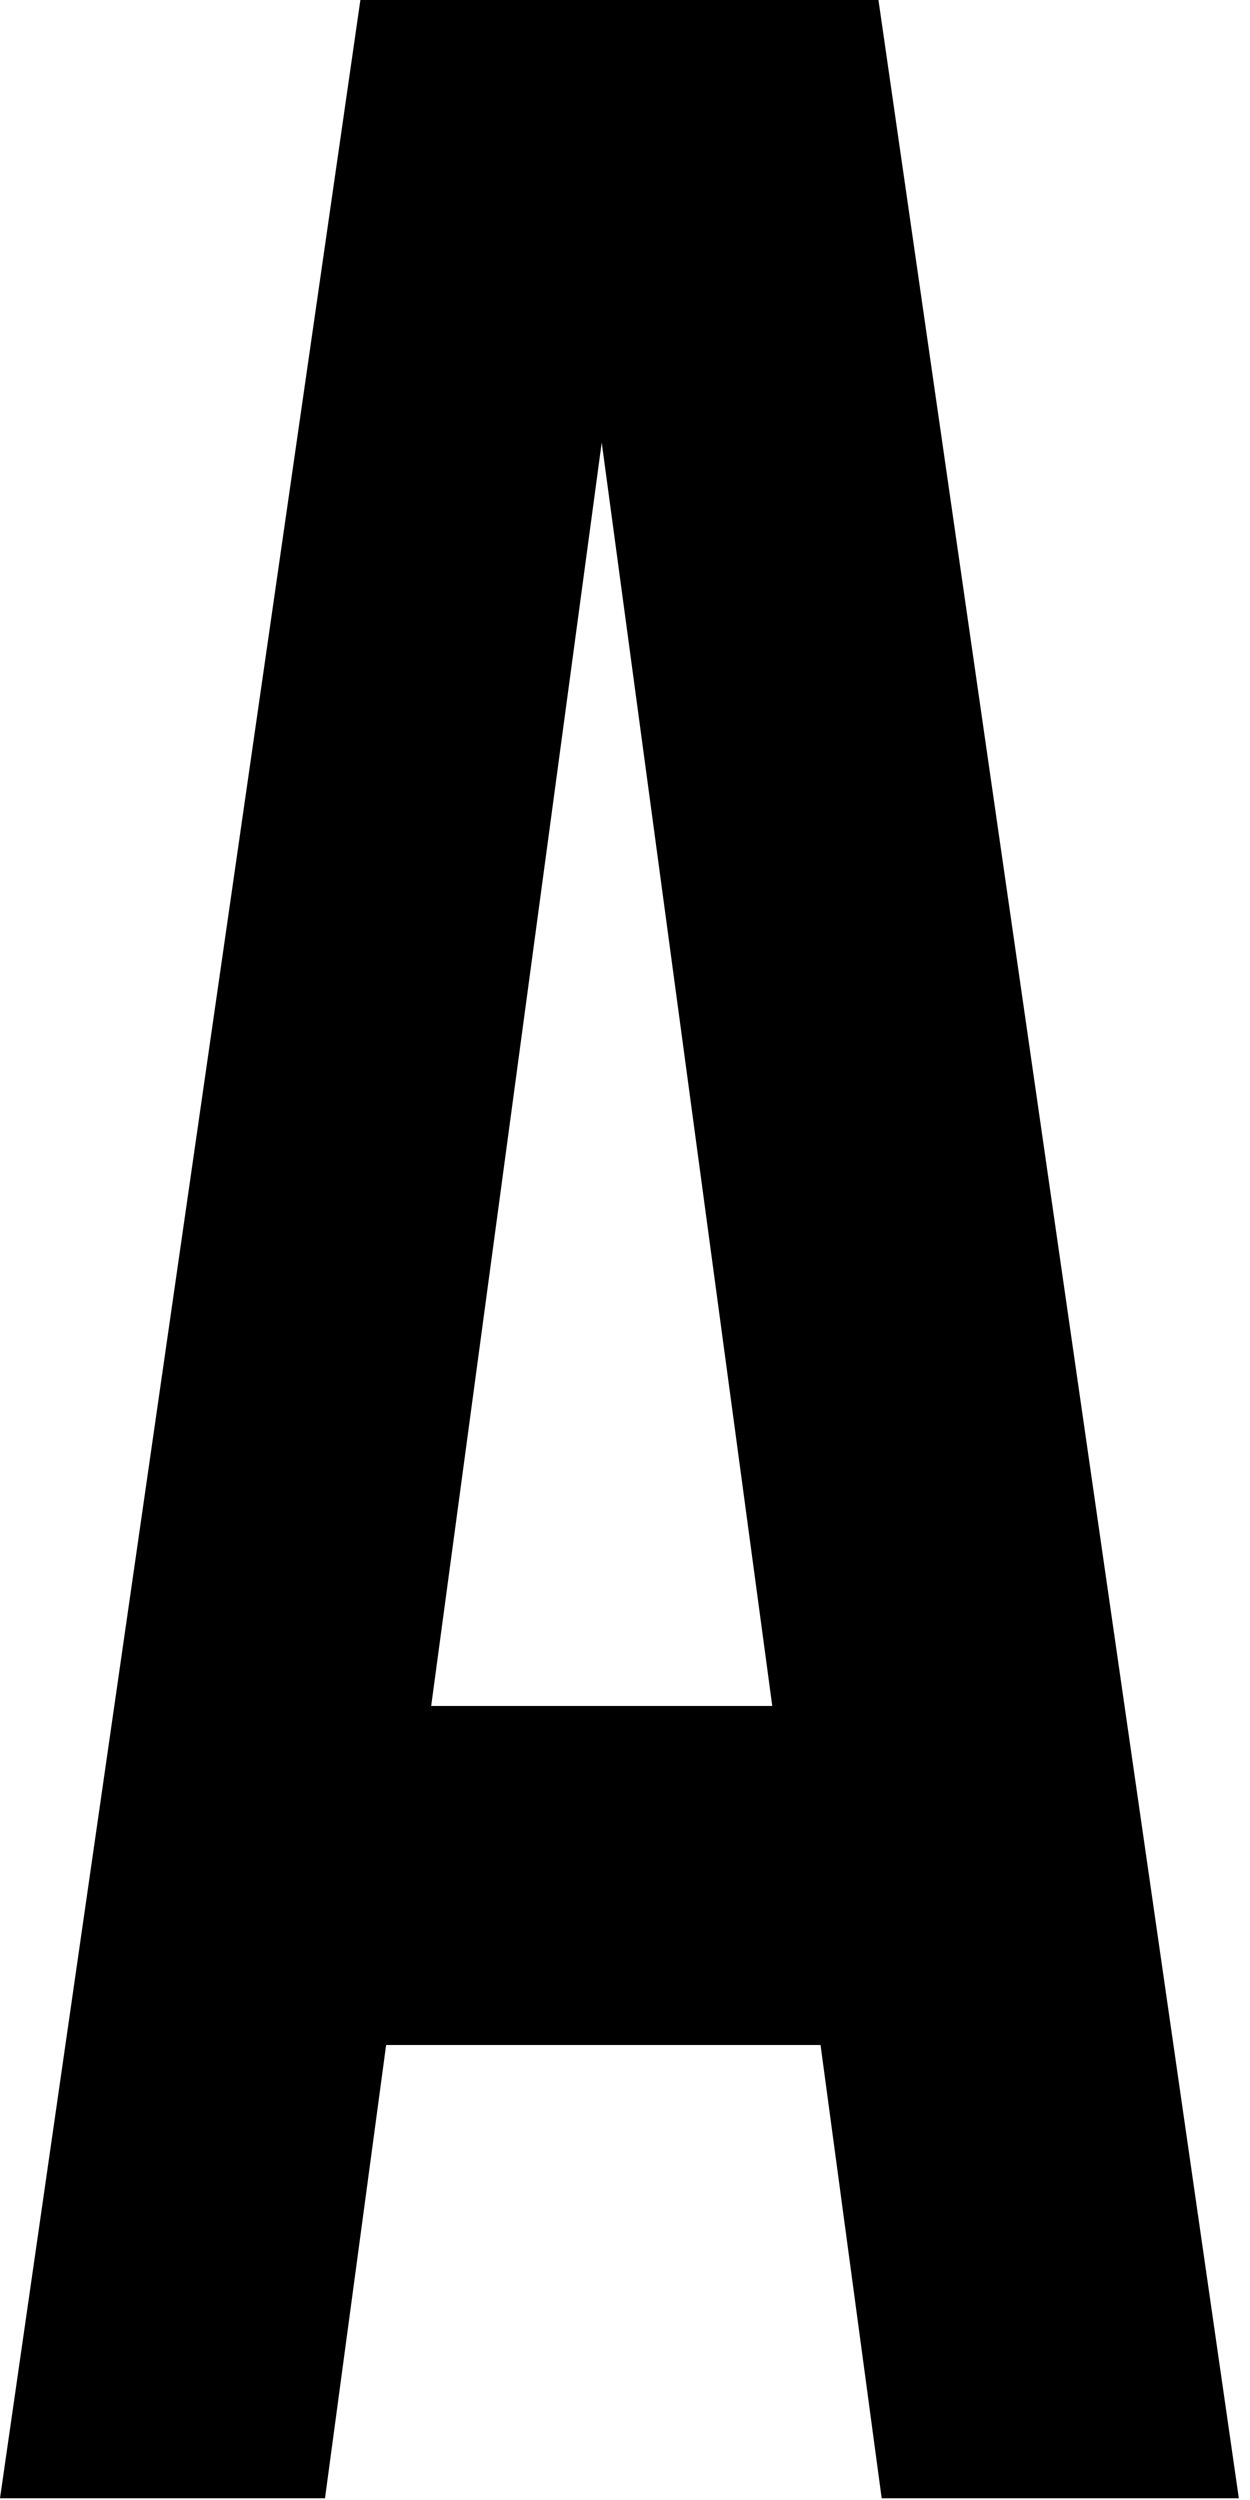
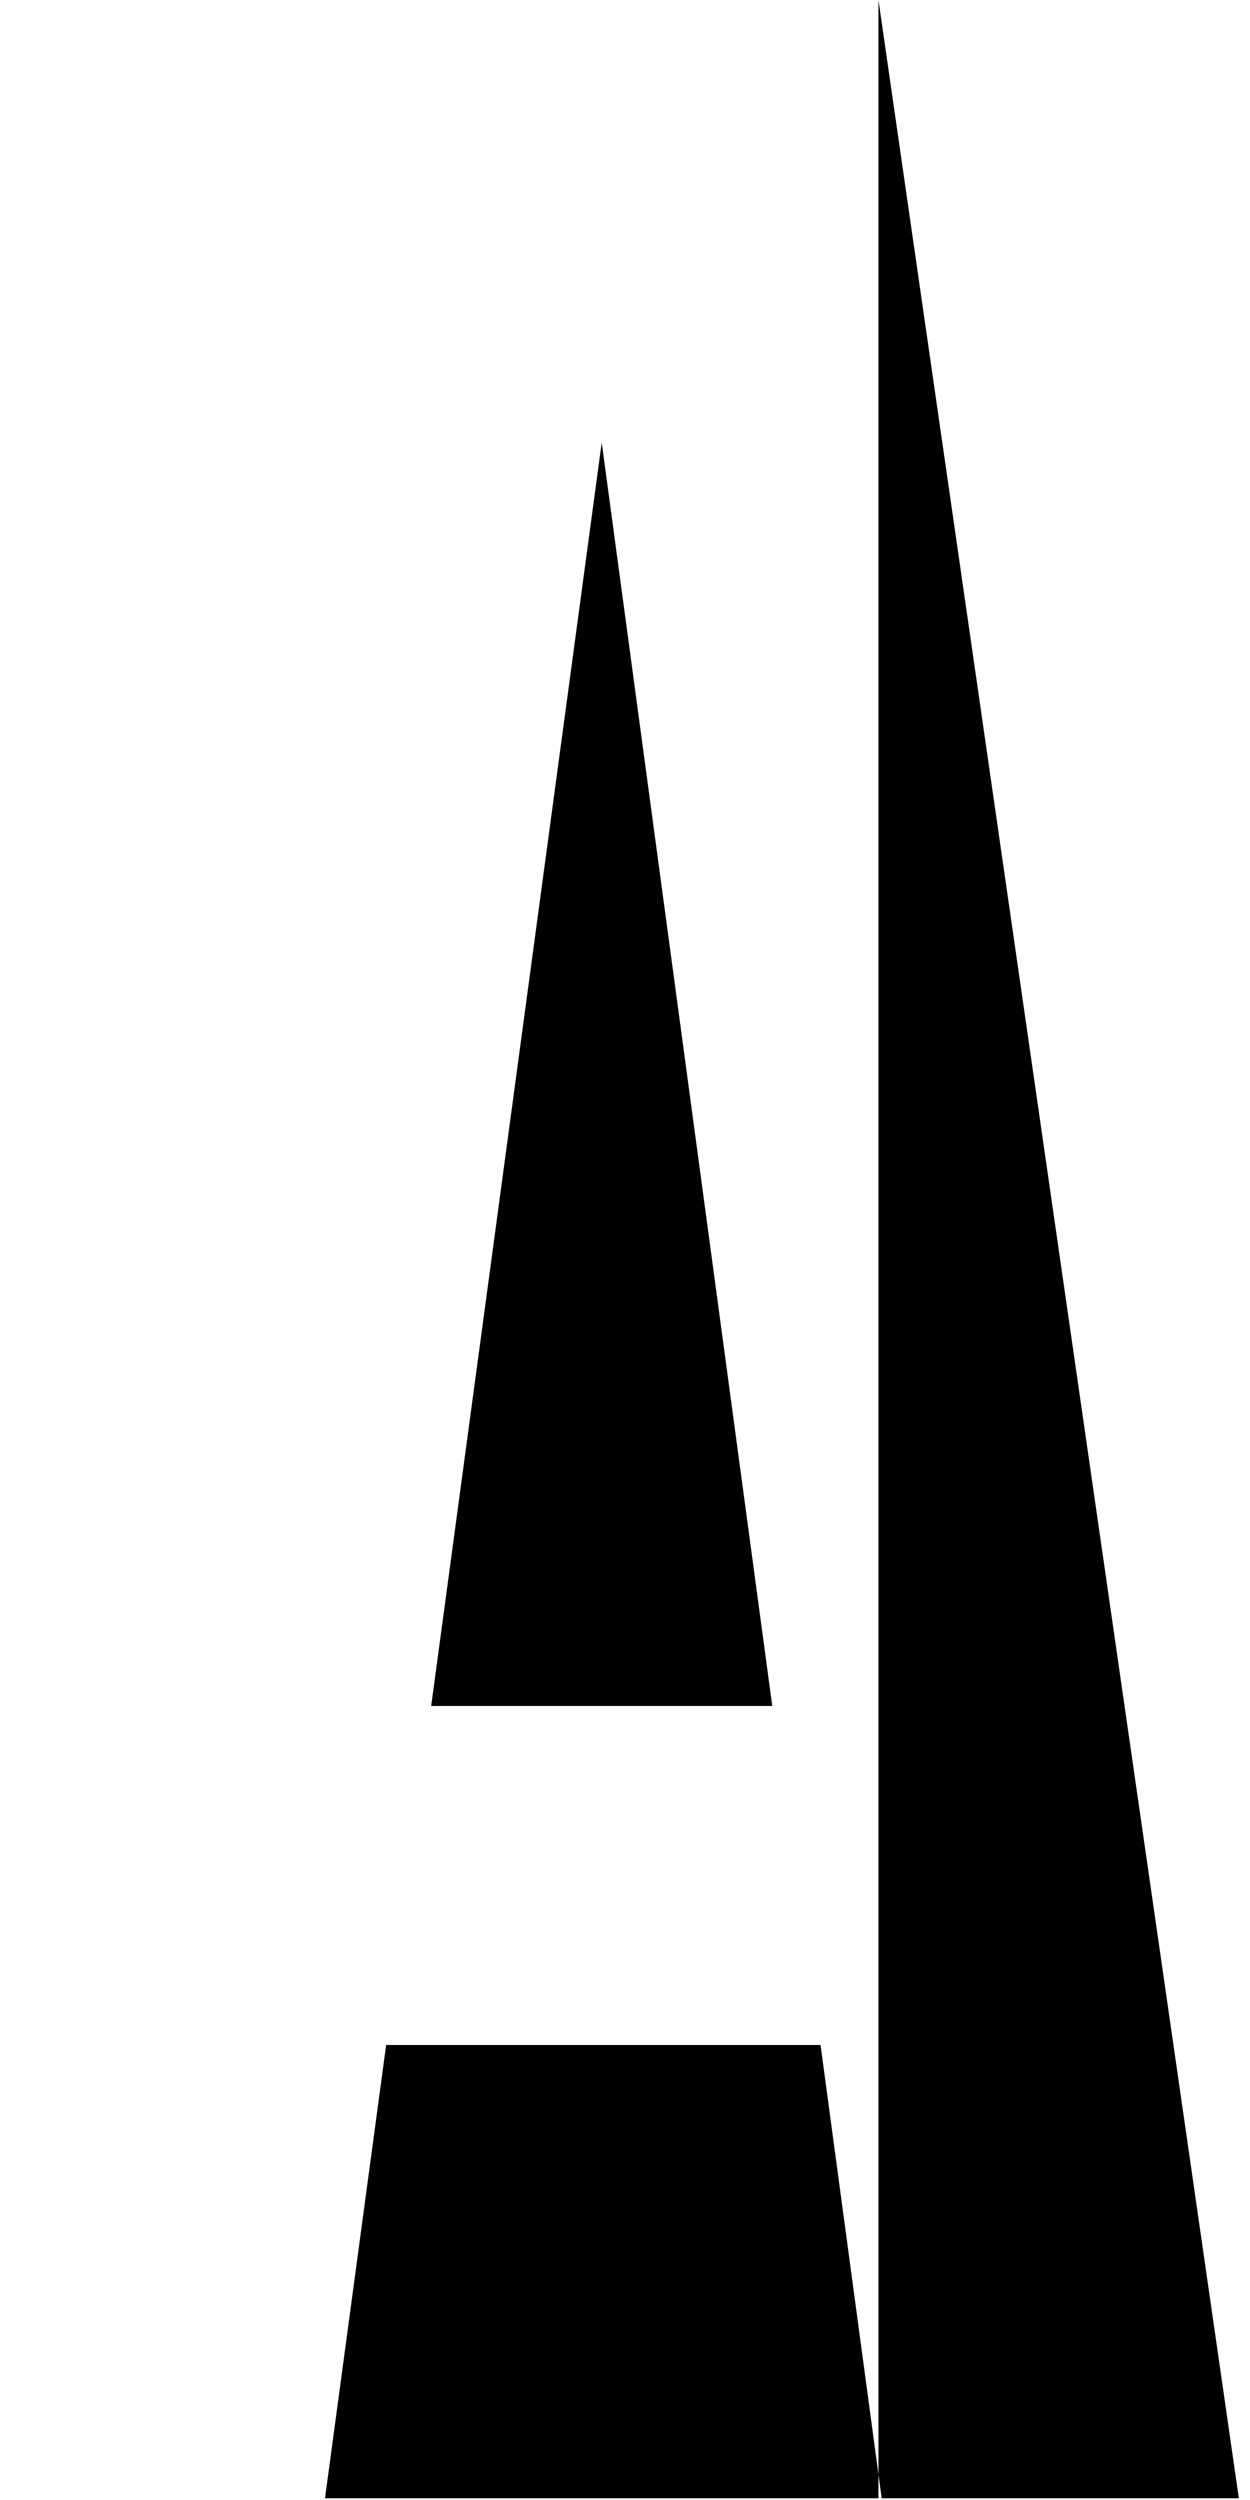
<svg xmlns="http://www.w3.org/2000/svg" fill="none" height="100%" overflow="visible" preserveAspectRatio="none" style="display: block;" viewBox="0 0 106 212" width="100%">
-   <path d="M74.493 0L105.054 211.853H74.766L69.582 173.417H32.744L27.56 211.853H0L30.561 0H74.493ZM51.026 37.528L36.564 144.665H65.488L51.026 37.528Z" fill="black" id="Vector" />
+   <path d="M74.493 0L105.054 211.853H74.766L69.582 173.417H32.744L27.56 211.853H0H74.493ZM51.026 37.528L36.564 144.665H65.488L51.026 37.528Z" fill="black" id="Vector" />
</svg>